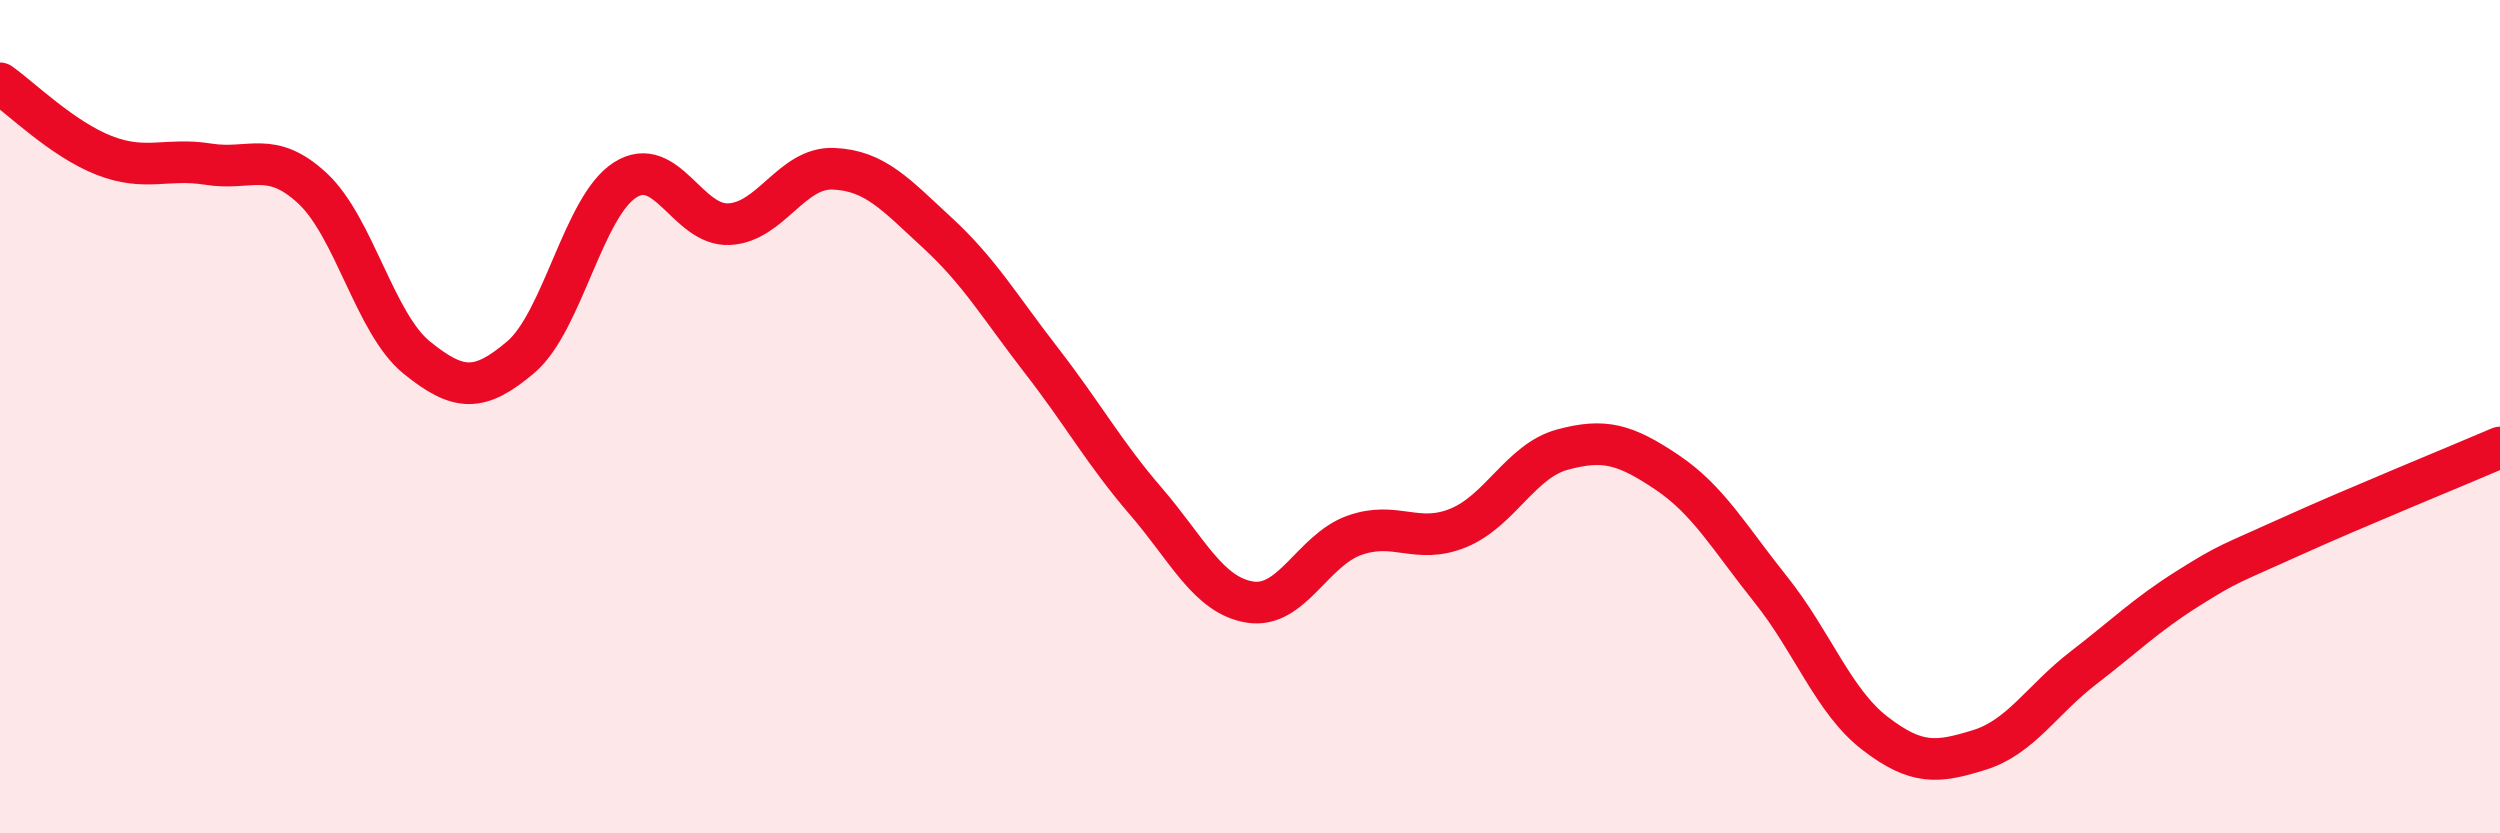
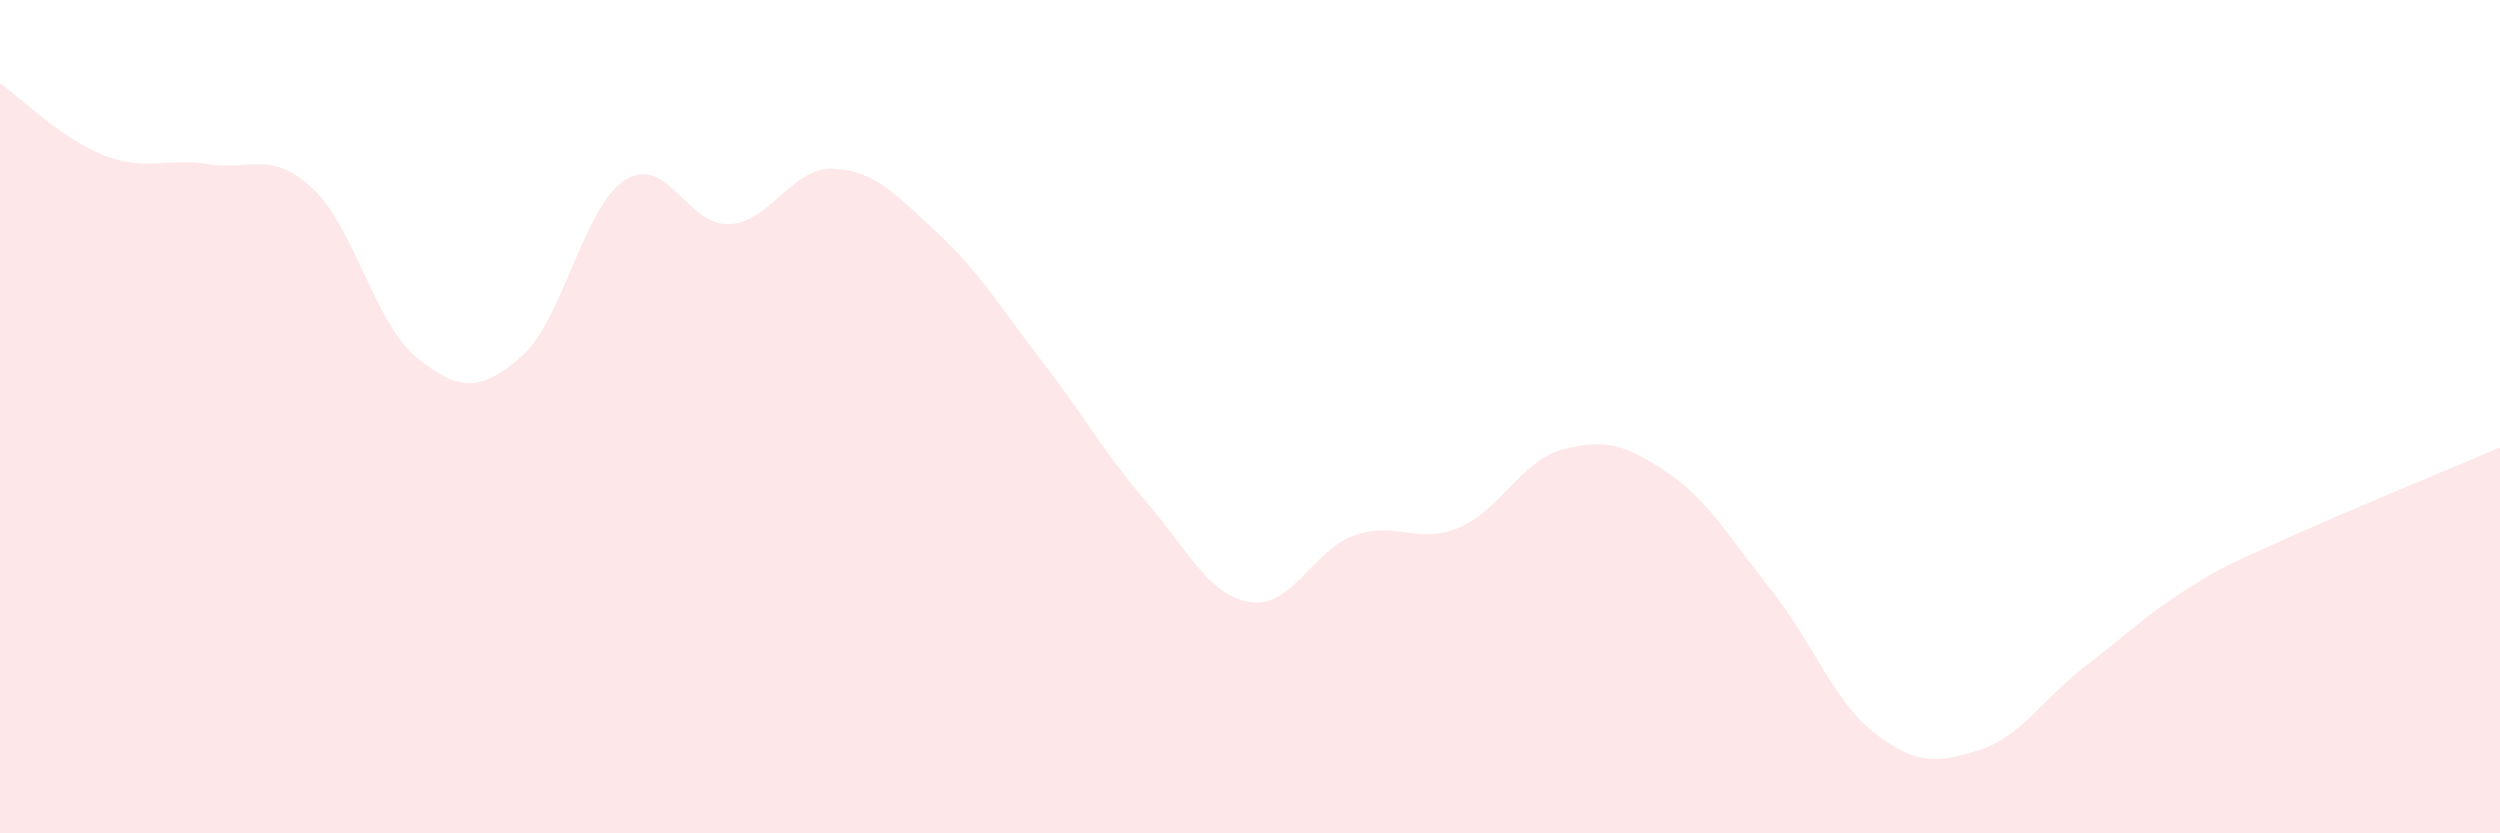
<svg xmlns="http://www.w3.org/2000/svg" width="60" height="20" viewBox="0 0 60 20">
  <path d="M 0,2 C 0.5,2.35 1.5,3.34 2.5,3.73 C 3.5,4.12 4,3.78 5,3.94 C 6,4.1 6.5,3.59 7.5,4.52 C 8.5,5.45 9,7.77 10,8.58 C 11,9.39 11.5,9.42 12.5,8.57 C 13.5,7.72 14,4.96 15,4.32 C 16,3.68 16.5,5.43 17.5,5.38 C 18.5,5.33 19,4.01 20,4.05 C 21,4.09 21.5,4.67 22.5,5.59 C 23.5,6.51 24,7.37 25,8.66 C 26,9.95 26.5,10.87 27.5,12.03 C 28.5,13.19 29,14.29 30,14.45 C 31,14.61 31.5,13.21 32.5,12.85 C 33.5,12.49 34,13.08 35,12.67 C 36,12.26 36.5,11.06 37.5,10.79 C 38.5,10.52 39,10.66 40,11.33 C 41,12 41.5,12.9 42.5,14.15 C 43.5,15.4 44,16.83 45,17.6 C 46,18.37 46.5,18.31 47.5,18 C 48.5,17.69 49,16.8 50,16.03 C 51,15.26 51.5,14.76 52.5,14.13 C 53.5,13.5 53.5,13.55 55,12.87 C 56.5,12.19 59,11.17 60,10.74L60 20L0 20Z" fill="#EB0A25" opacity="0.1" stroke-linecap="round" stroke-linejoin="round" />
-   <path d="M 0,2 C 0.5,2.35 1.5,3.34 2.5,3.73 C 3.5,4.12 4,3.78 5,3.94 C 6,4.1 6.5,3.59 7.5,4.52 C 8.5,5.45 9,7.77 10,8.58 C 11,9.39 11.5,9.42 12.5,8.57 C 13.5,7.72 14,4.96 15,4.32 C 16,3.68 16.5,5.43 17.5,5.38 C 18.5,5.33 19,4.01 20,4.05 C 21,4.09 21.5,4.67 22.5,5.59 C 23.5,6.51 24,7.37 25,8.66 C 26,9.95 26.5,10.87 27.5,12.03 C 28.5,13.19 29,14.29 30,14.45 C 31,14.61 31.5,13.21 32.5,12.85 C 33.5,12.49 34,13.08 35,12.67 C 36,12.26 36.5,11.06 37.5,10.79 C 38.5,10.52 39,10.66 40,11.33 C 41,12 41.5,12.9 42.5,14.15 C 43.5,15.4 44,16.83 45,17.6 C 46,18.37 46.5,18.31 47.5,18 C 48.5,17.69 49,16.8 50,16.03 C 51,15.26 51.5,14.76 52.5,14.13 C 53.5,13.5 53.5,13.55 55,12.87 C 56.5,12.19 59,11.17 60,10.74" stroke="#EB0A25" stroke-width="1" fill="none" stroke-linecap="round" stroke-linejoin="round" />
</svg>